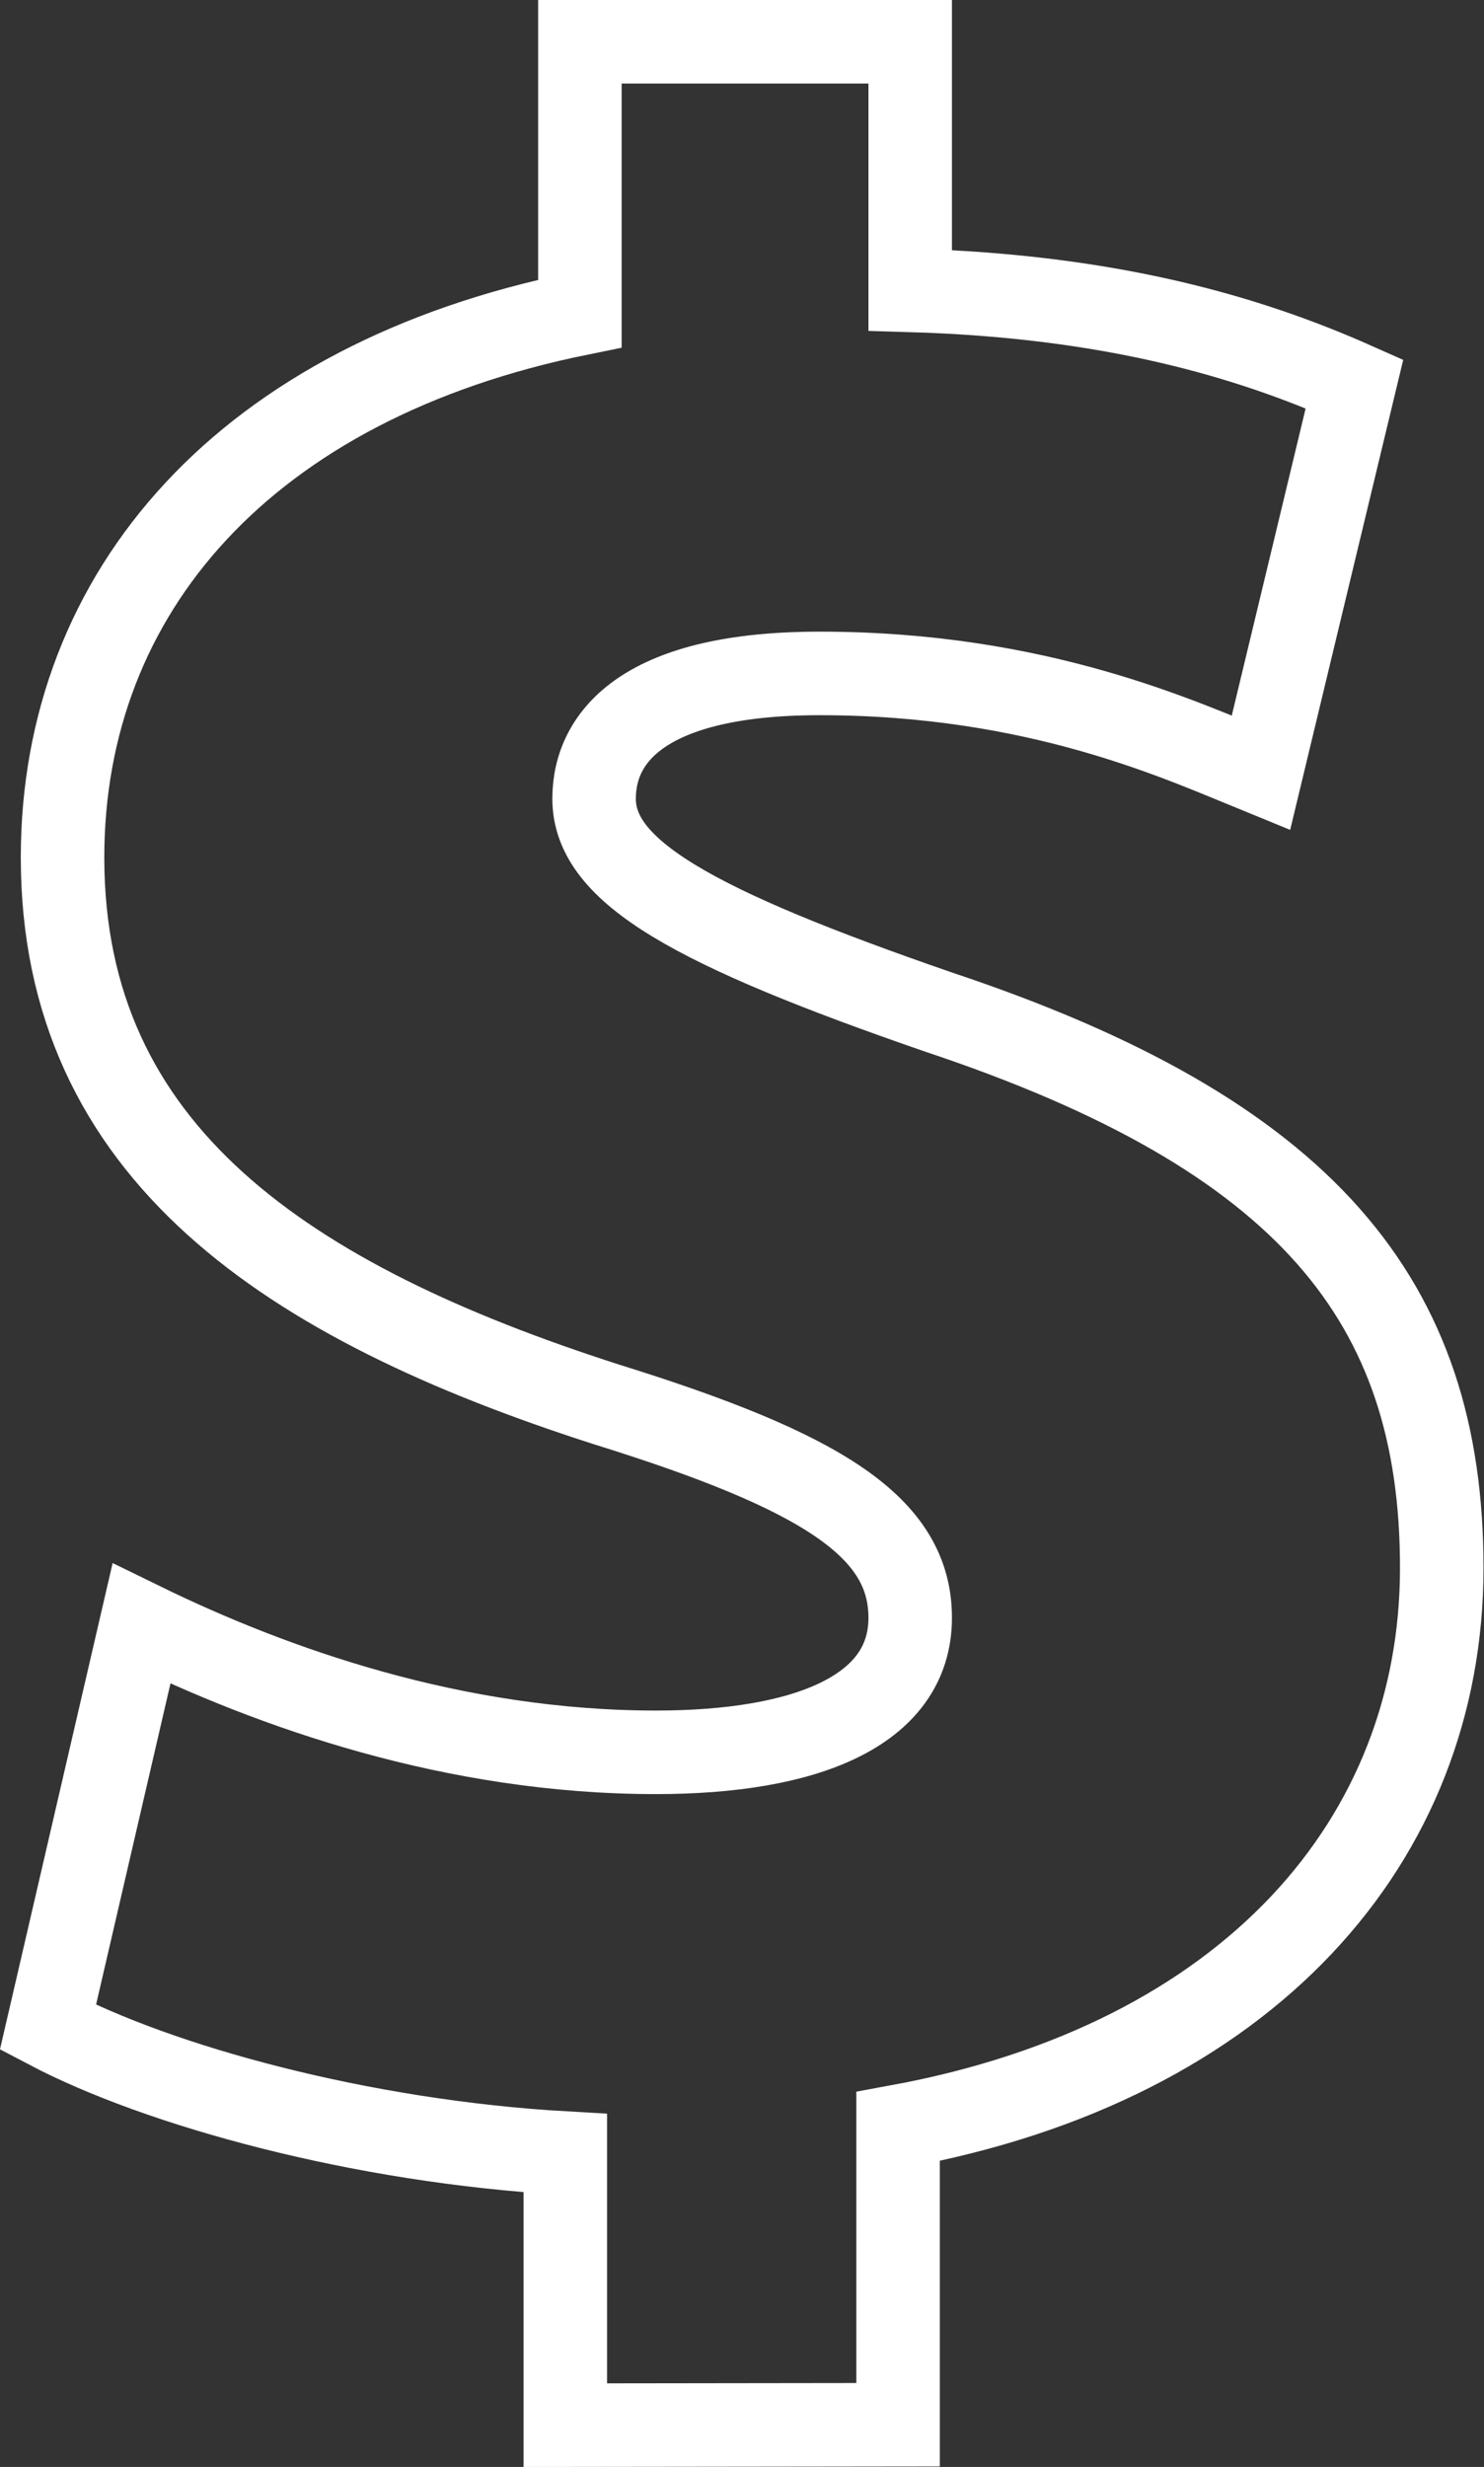
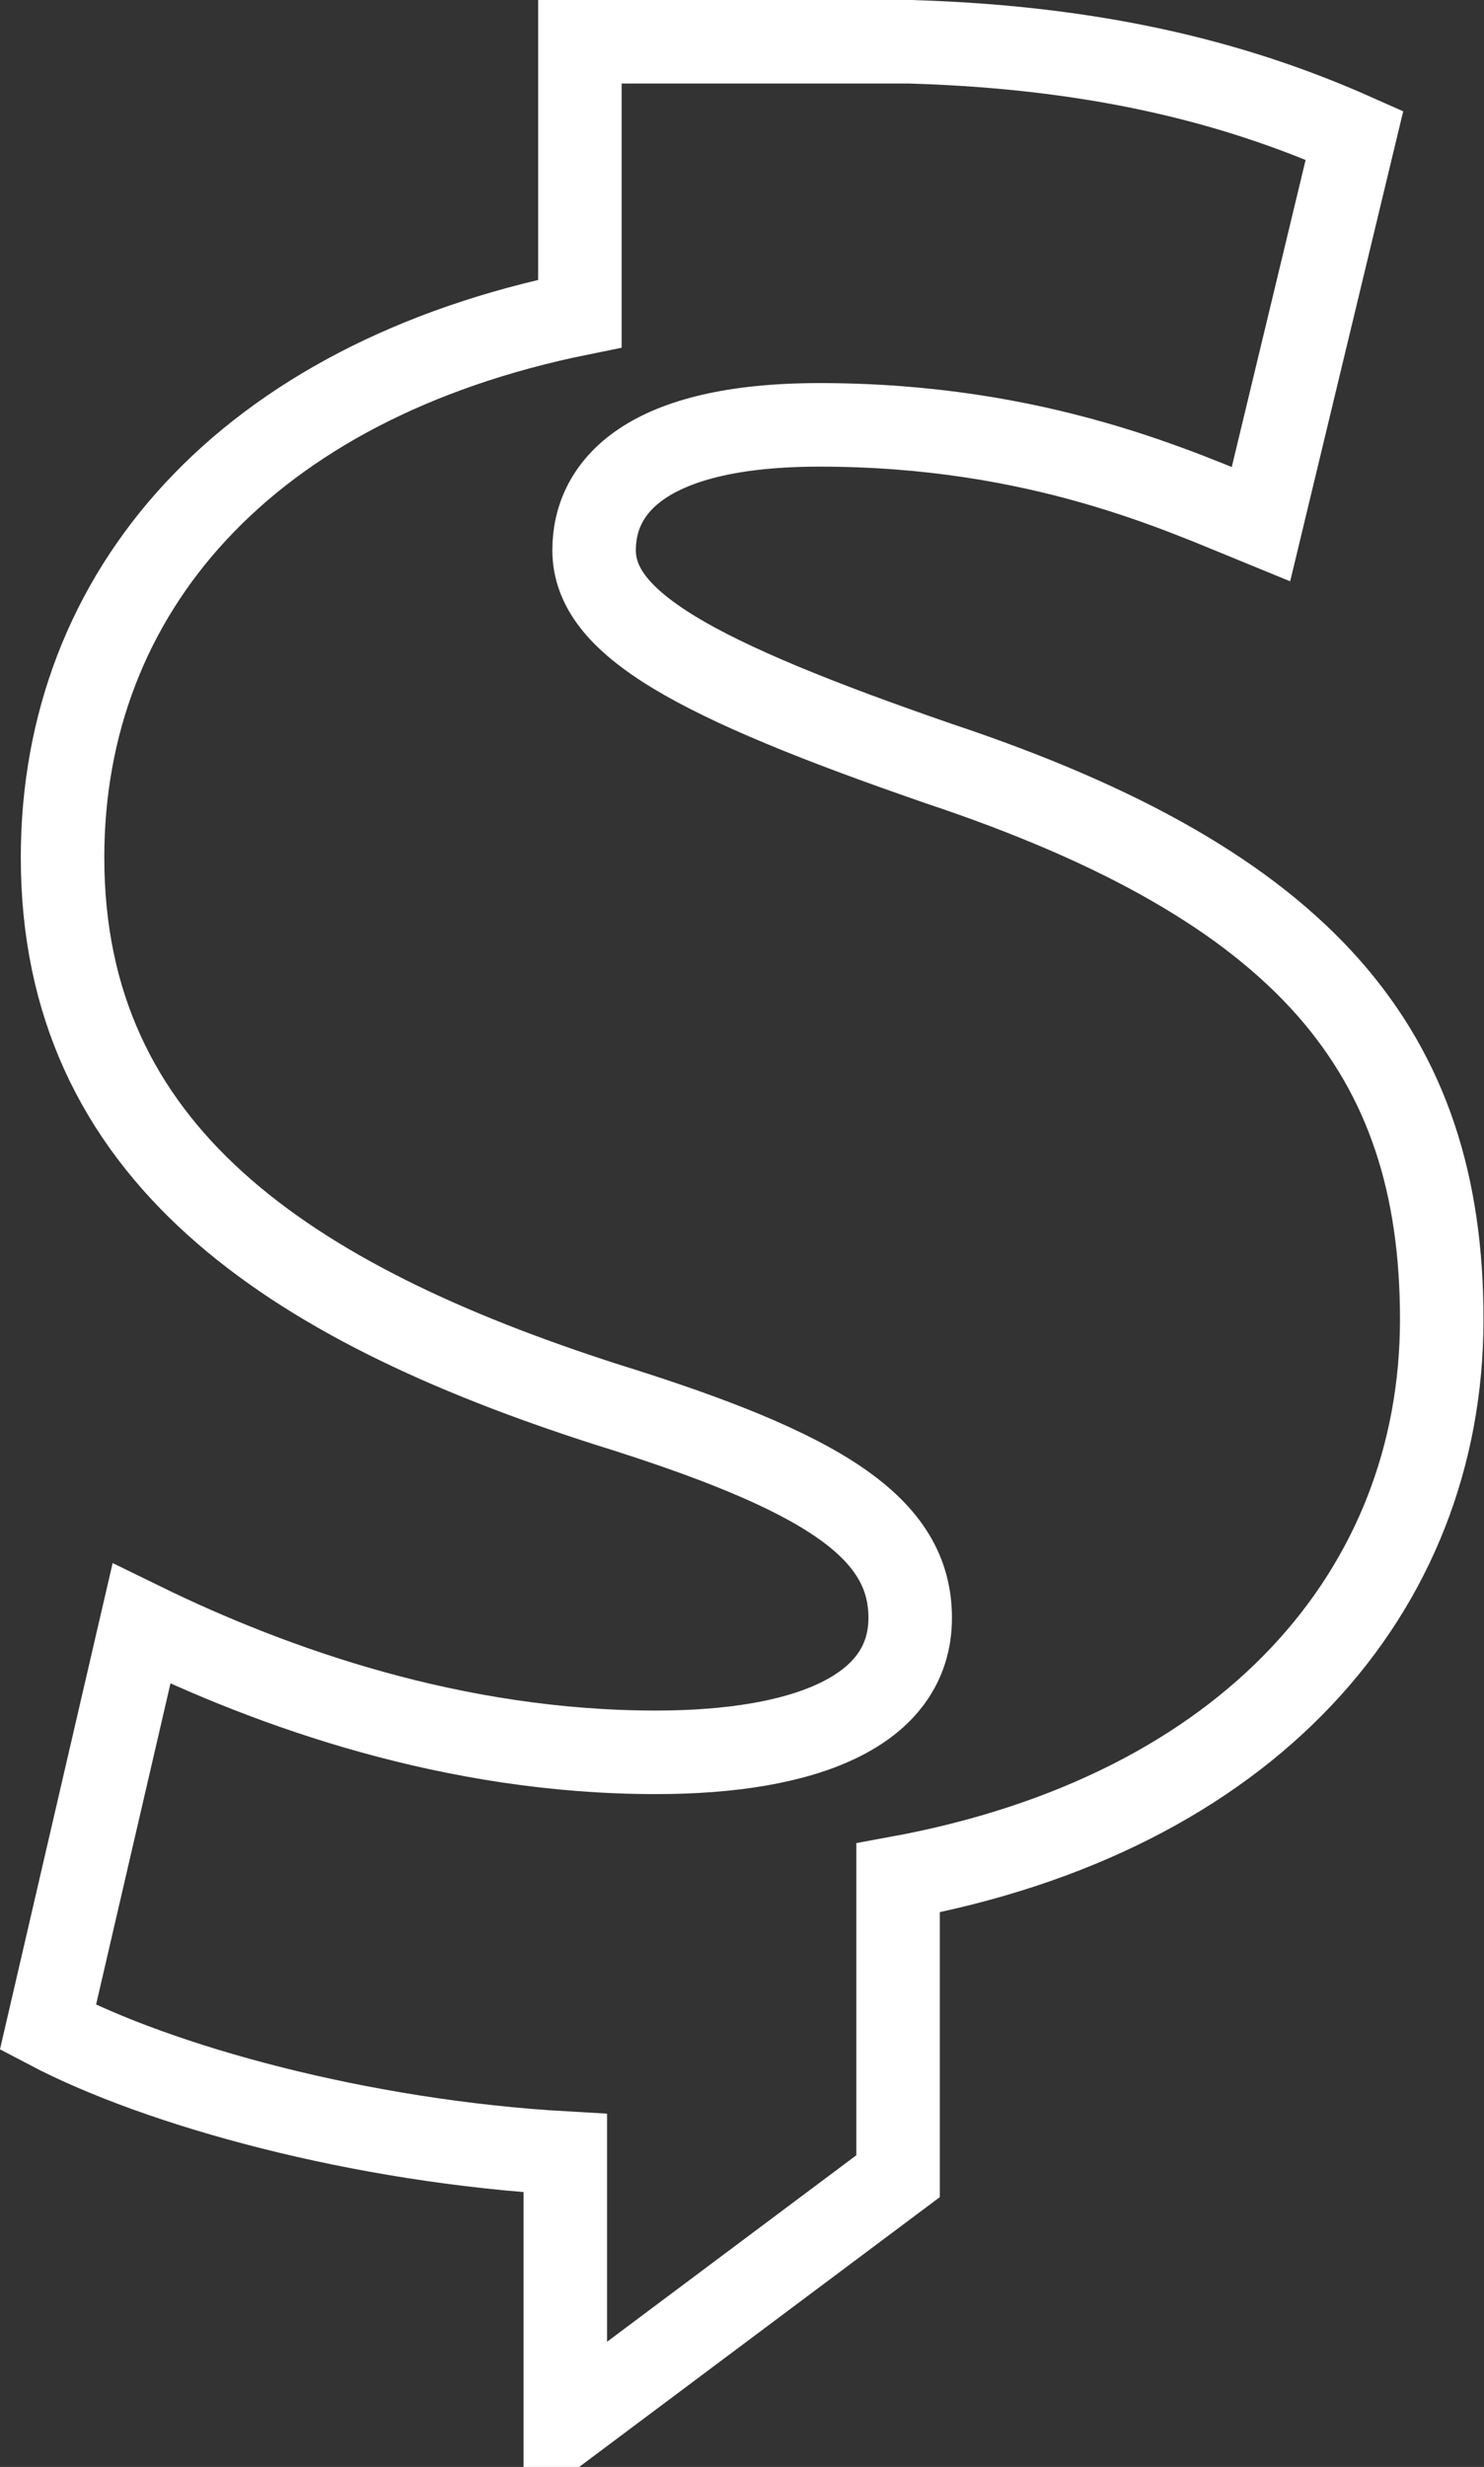
<svg xmlns="http://www.w3.org/2000/svg" viewBox="0 0 177.7 295.26">
  <rect x="0" y="0" width="177.7" height="295.26" fill="#333333" stroke="none" />
  <defs>
    <style>.cls-1{fill:none;stroke:#fff;stroke-miterlimit:10;stroke-width:10px;}</style>
  </defs>
  <g id="Icon">
-     <path class="cls-1" d="M142.29,293.93V261.37c-24.5-1.39-48.65-8.05-61.95-15.05L91.54,198c15.75,7.7,37.45,15.4,61.6,15.4,17.85,0,30.45-4.9,30.45-16.1,0-10.85-10.5-17.5-36.4-25.55-38.15-12.25-65.1-30.1-65.1-65.45,0-31.85,22-57,61.95-65.1V8.67h39.55V38.42c24.15.7,40.6,5.6,53.2,11.2l-11.2,46.55c-9.45-3.85-26.6-11.9-52.85-11.9-20.65,0-27,7.35-27,15,0,8.75,11.9,15.4,41.3,25.55,44.1,14.7,60.2,34.65,60.2,66.5,0,32.55-23.1,59.15-65.1,66.86v35.7Z" transform="translate(-74.6 -3.67)" />
+     <path class="cls-1" d="M142.29,293.93V261.37c-24.5-1.39-48.65-8.05-61.95-15.05L91.54,198c15.75,7.7,37.45,15.4,61.6,15.4,17.85,0,30.45-4.9,30.45-16.1,0-10.85-10.5-17.5-36.4-25.55-38.15-12.25-65.1-30.1-65.1-65.45,0-31.85,22-57,61.95-65.1V8.67h39.55c24.15.7,40.6,5.6,53.2,11.2l-11.2,46.55c-9.45-3.85-26.6-11.9-52.85-11.9-20.65,0-27,7.35-27,15,0,8.75,11.9,15.4,41.3,25.55,44.1,14.7,60.2,34.65,60.2,66.5,0,32.55-23.1,59.15-65.1,66.86v35.7Z" transform="translate(-74.6 -3.67)" />
  </g>
</svg>